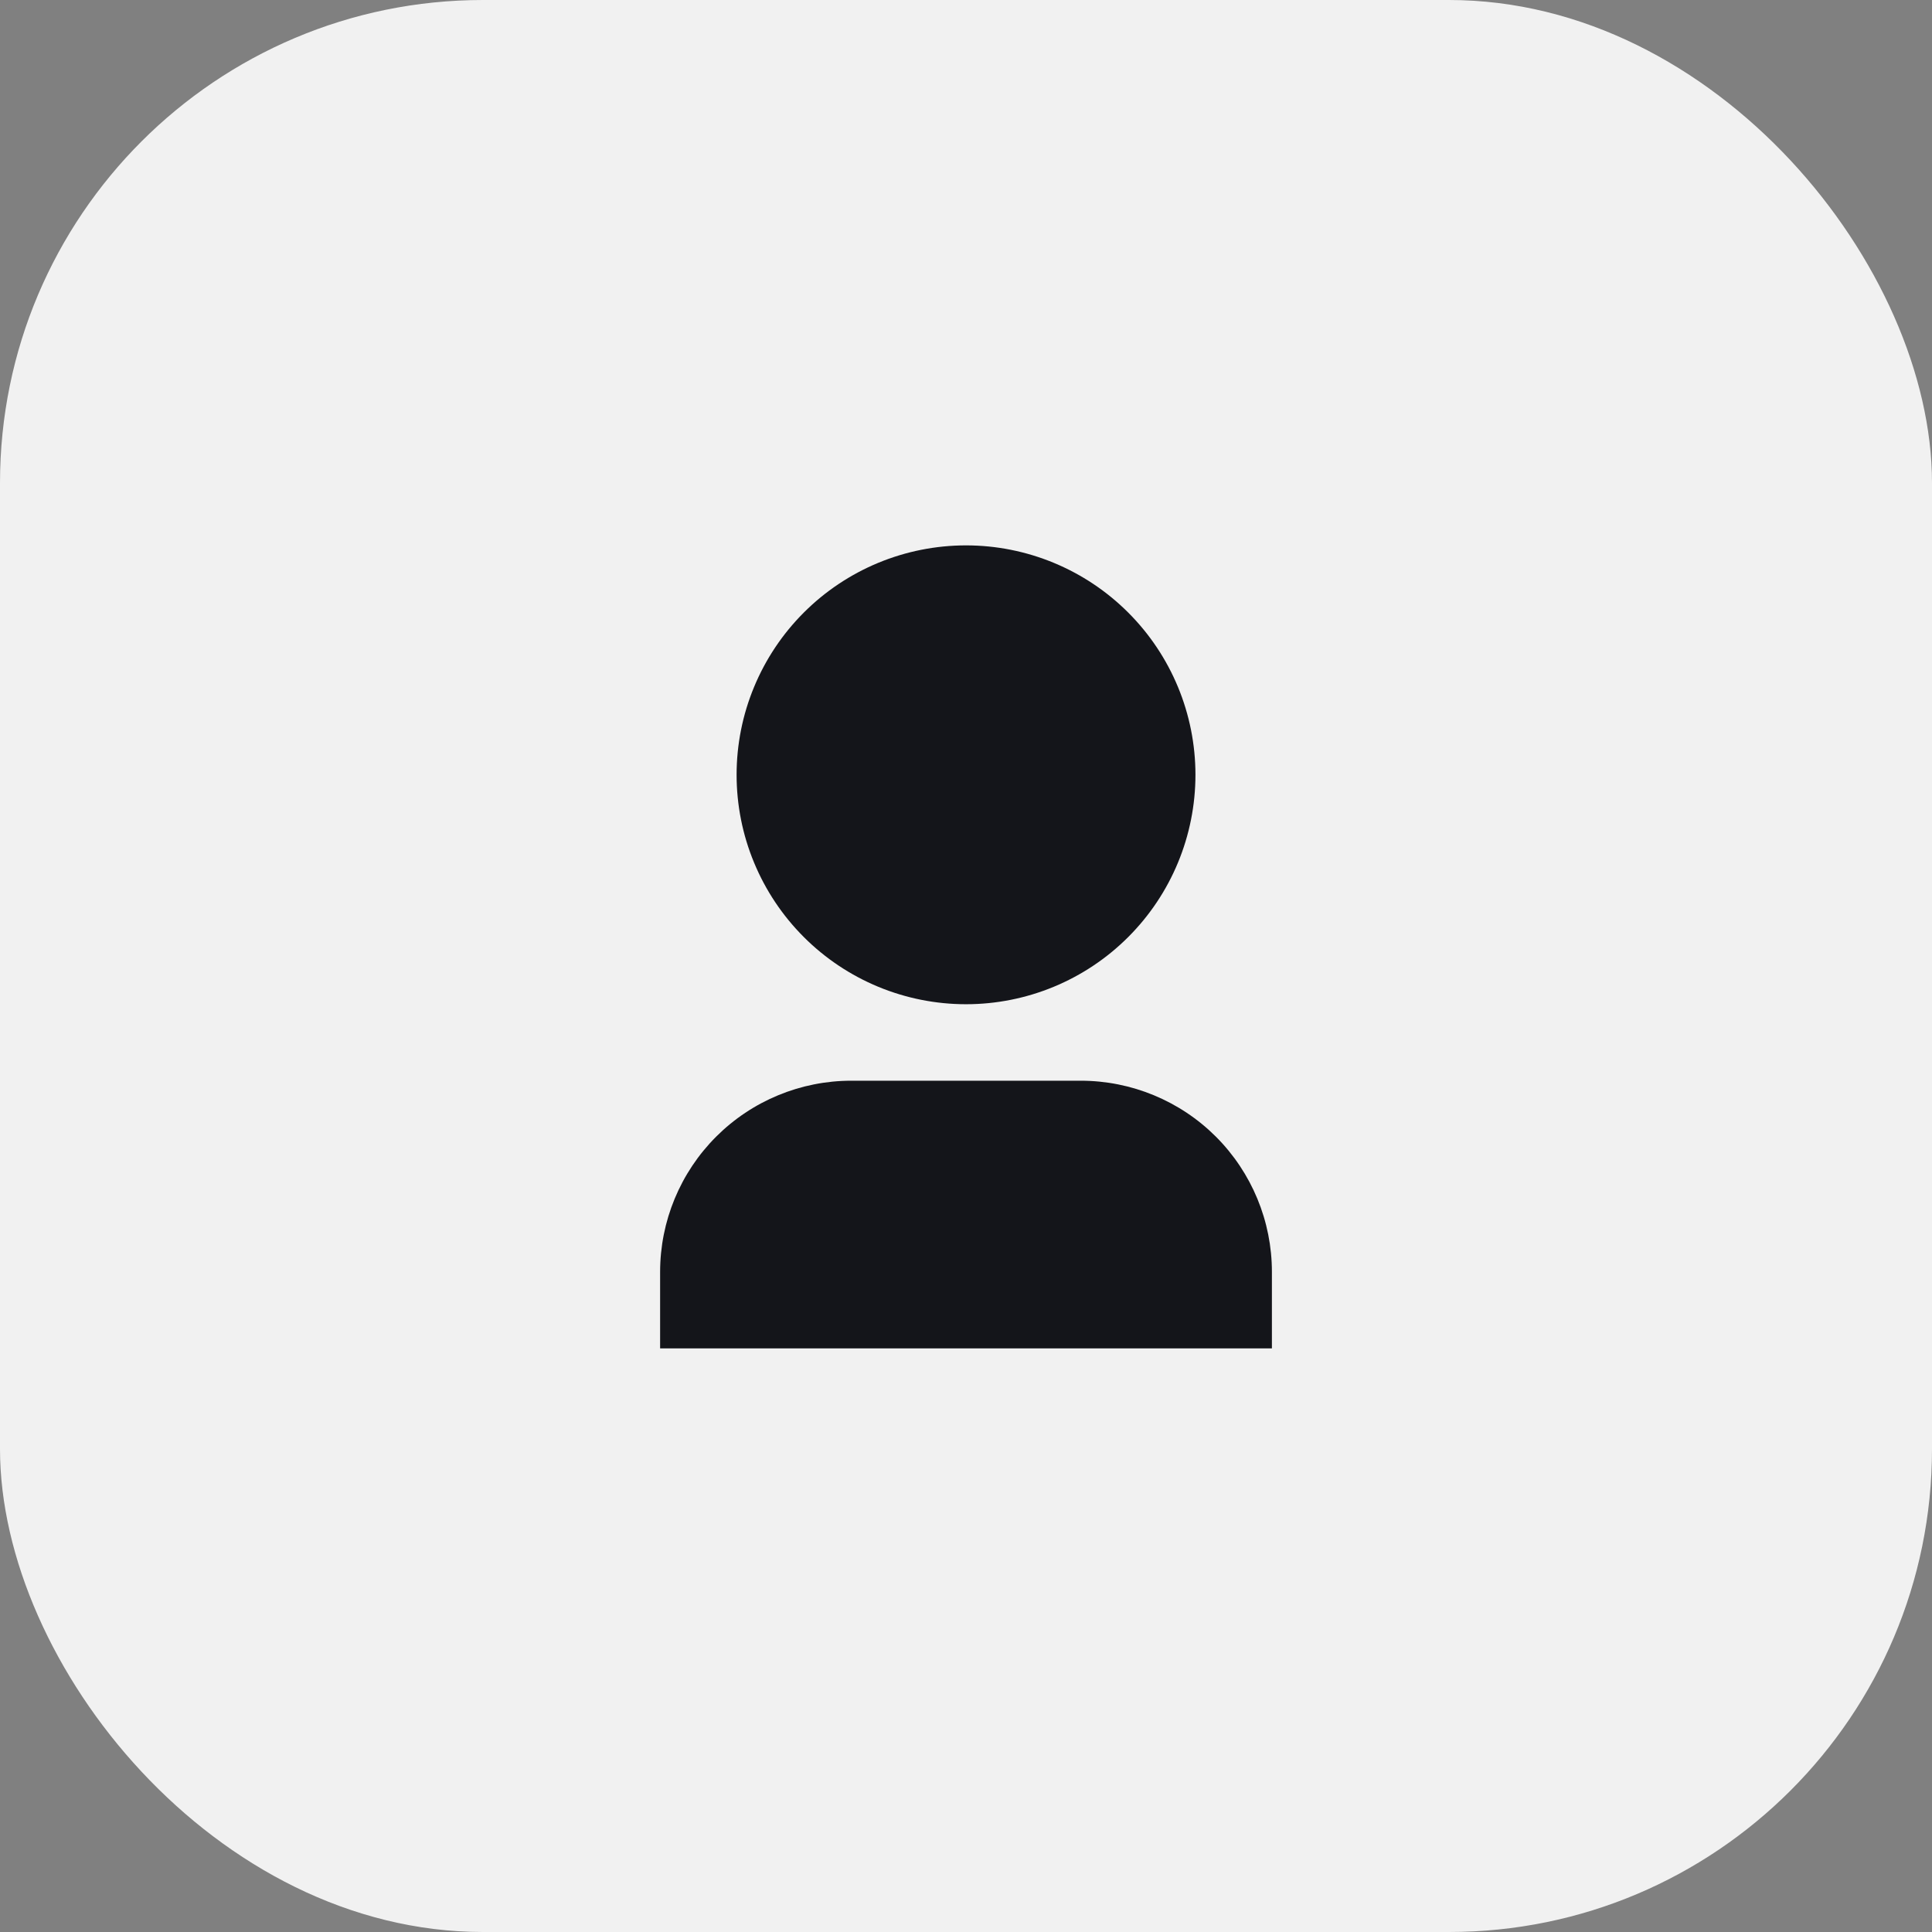
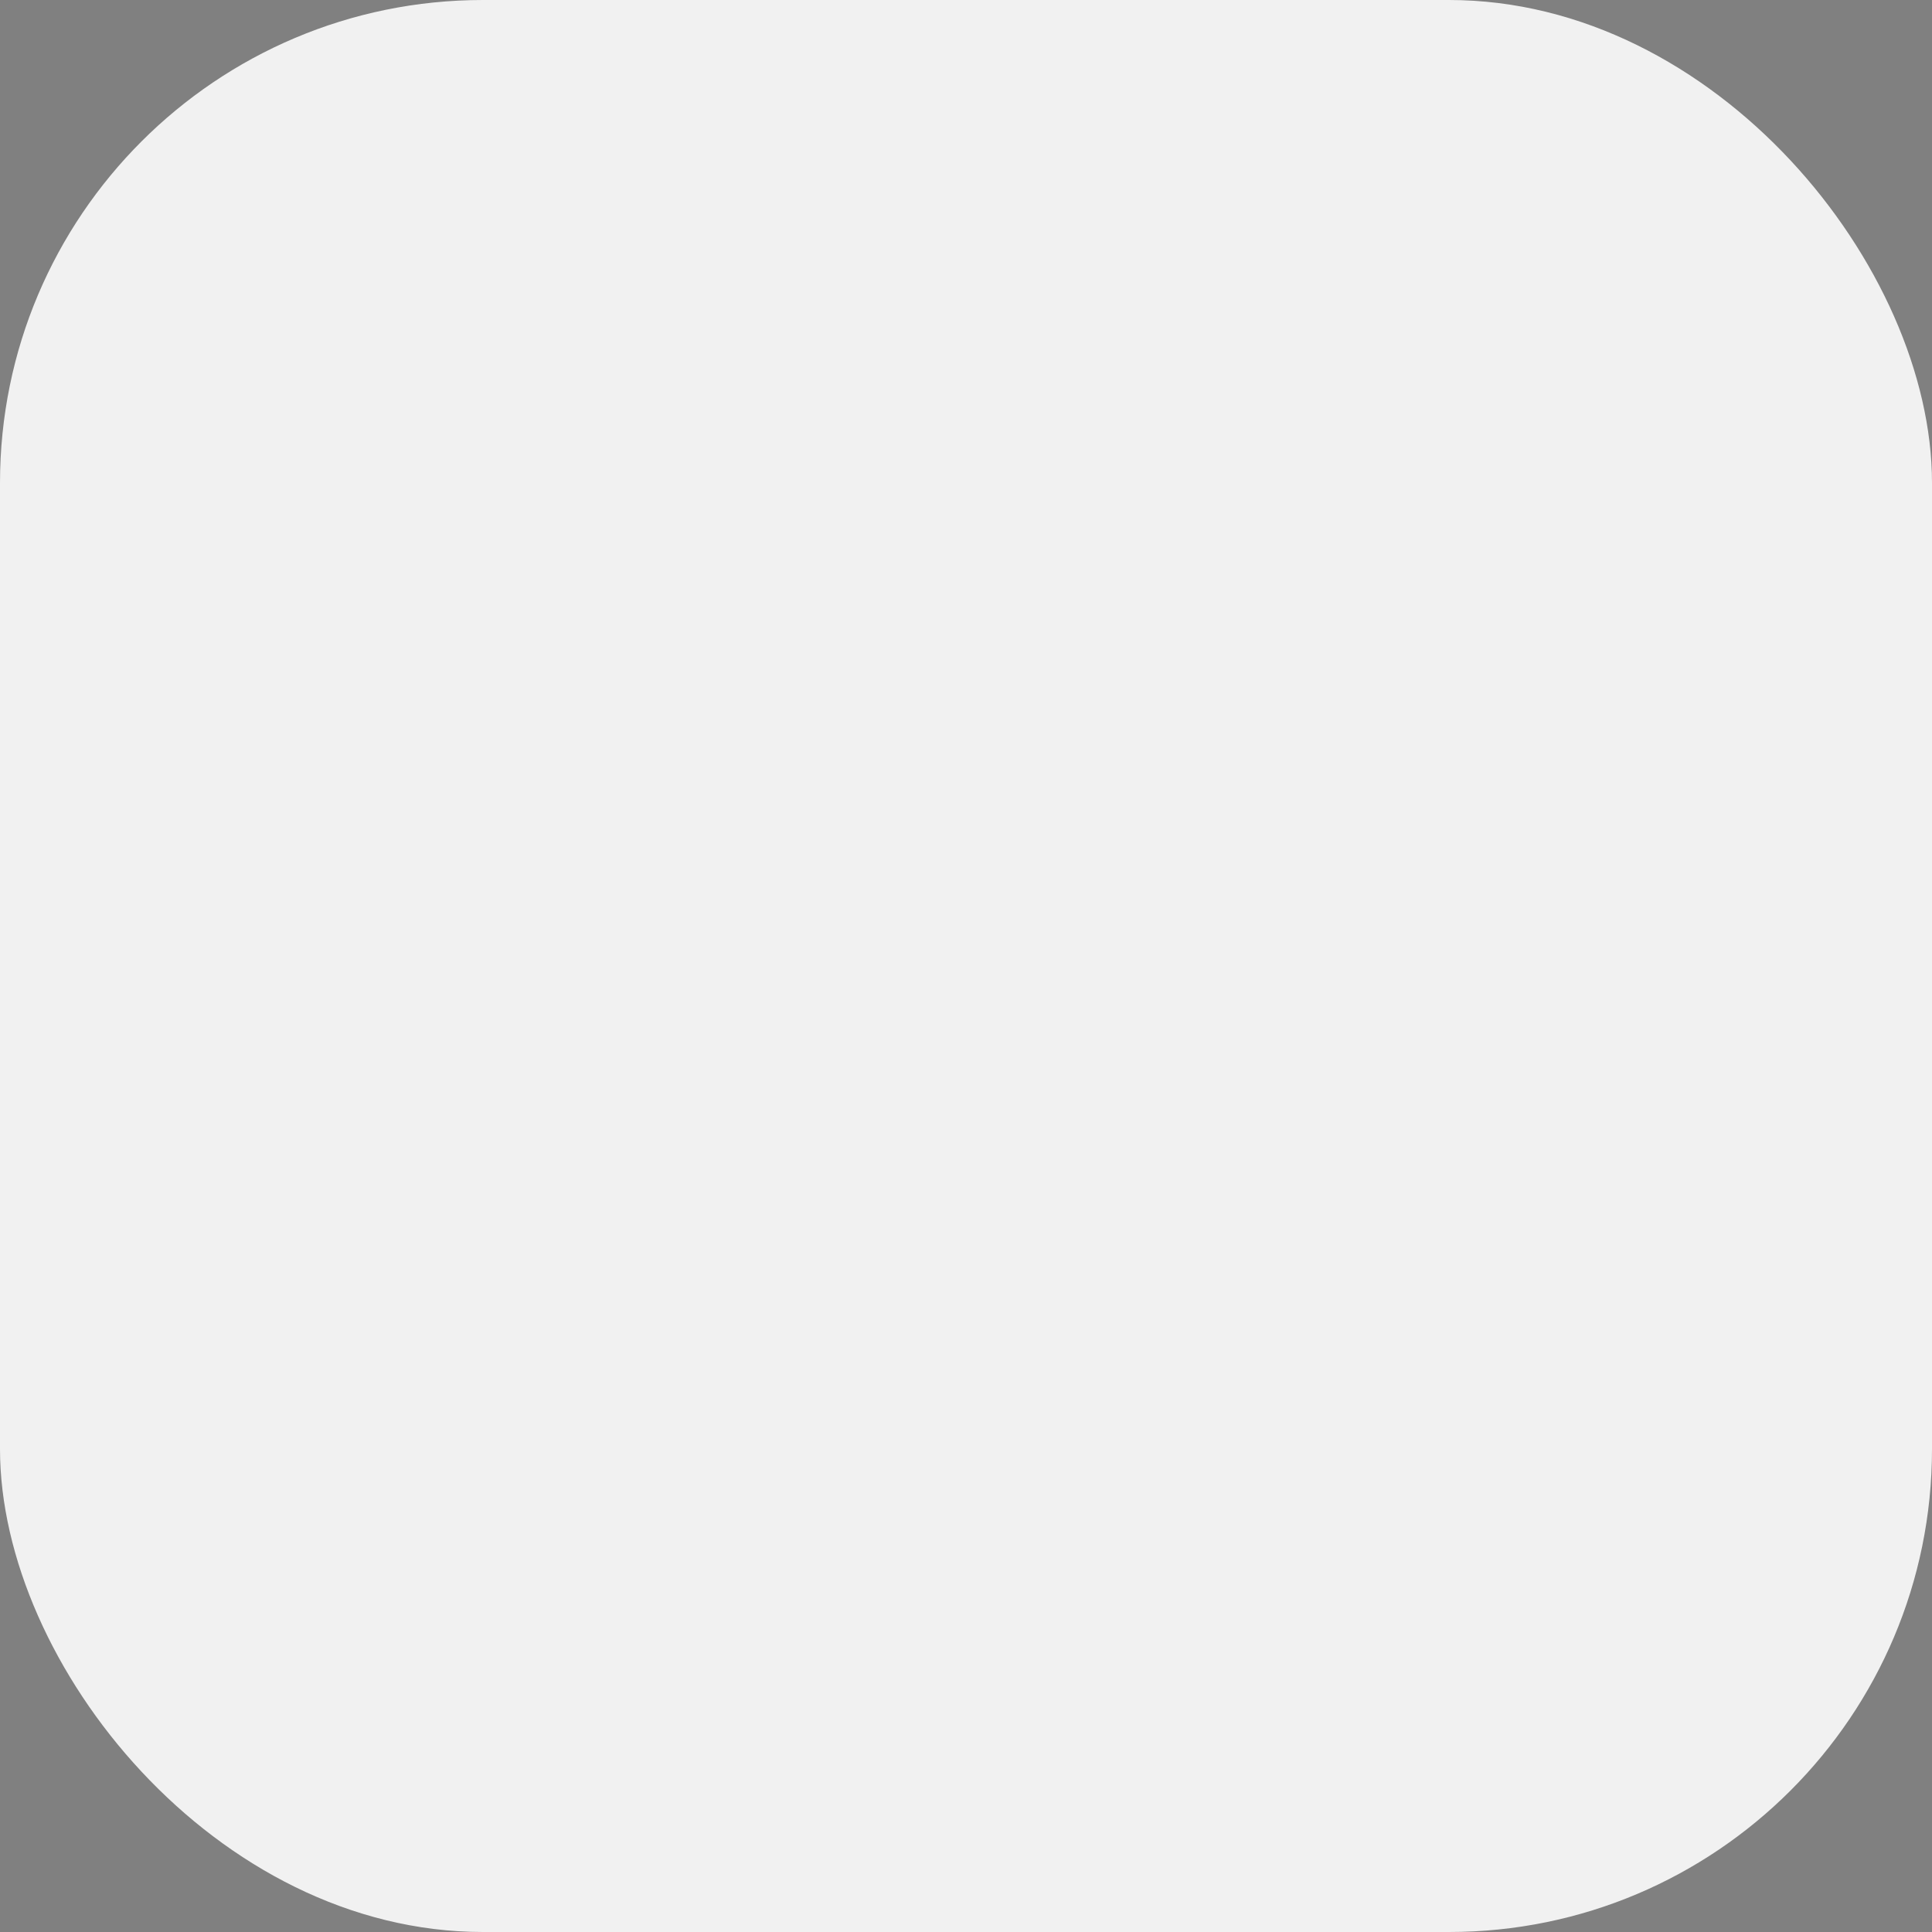
<svg xmlns="http://www.w3.org/2000/svg" width="80" height="80" viewBox="0 0 80 80" fill="none">
  <rect x="0" y="0" width="80" height="80" fill="#808080" stroke="none" />
  <rect width="80" height="80" rx="20" fill="#F1F1F1" />
-   <path d="M52.667 55.833H27.334V52.666C27.334 50.567 28.168 48.553 29.653 47.068C31.137 45.584 33.151 44.75 35.251 44.75H44.751C46.85 44.75 48.864 45.584 50.349 47.068C51.833 48.553 52.667 50.567 52.667 52.666V55.833ZM40.001 41.583C38.753 41.583 37.518 41.337 36.365 40.86C35.213 40.382 34.165 39.683 33.283 38.8C32.401 37.918 31.701 36.871 31.224 35.718C30.746 34.566 30.501 33.331 30.501 32.083C30.501 30.835 30.746 29.6 31.224 28.448C31.701 27.295 32.401 26.248 33.283 25.366C34.165 24.483 35.213 23.784 36.365 23.306C37.518 22.829 38.753 22.583 40.001 22.583C42.52 22.583 44.937 23.584 46.718 25.366C48.5 27.147 49.501 29.564 49.501 32.083C49.501 34.603 48.5 37.019 46.718 38.8C44.937 40.582 42.52 41.583 40.001 41.583Z" fill="#14151A" />
</svg>